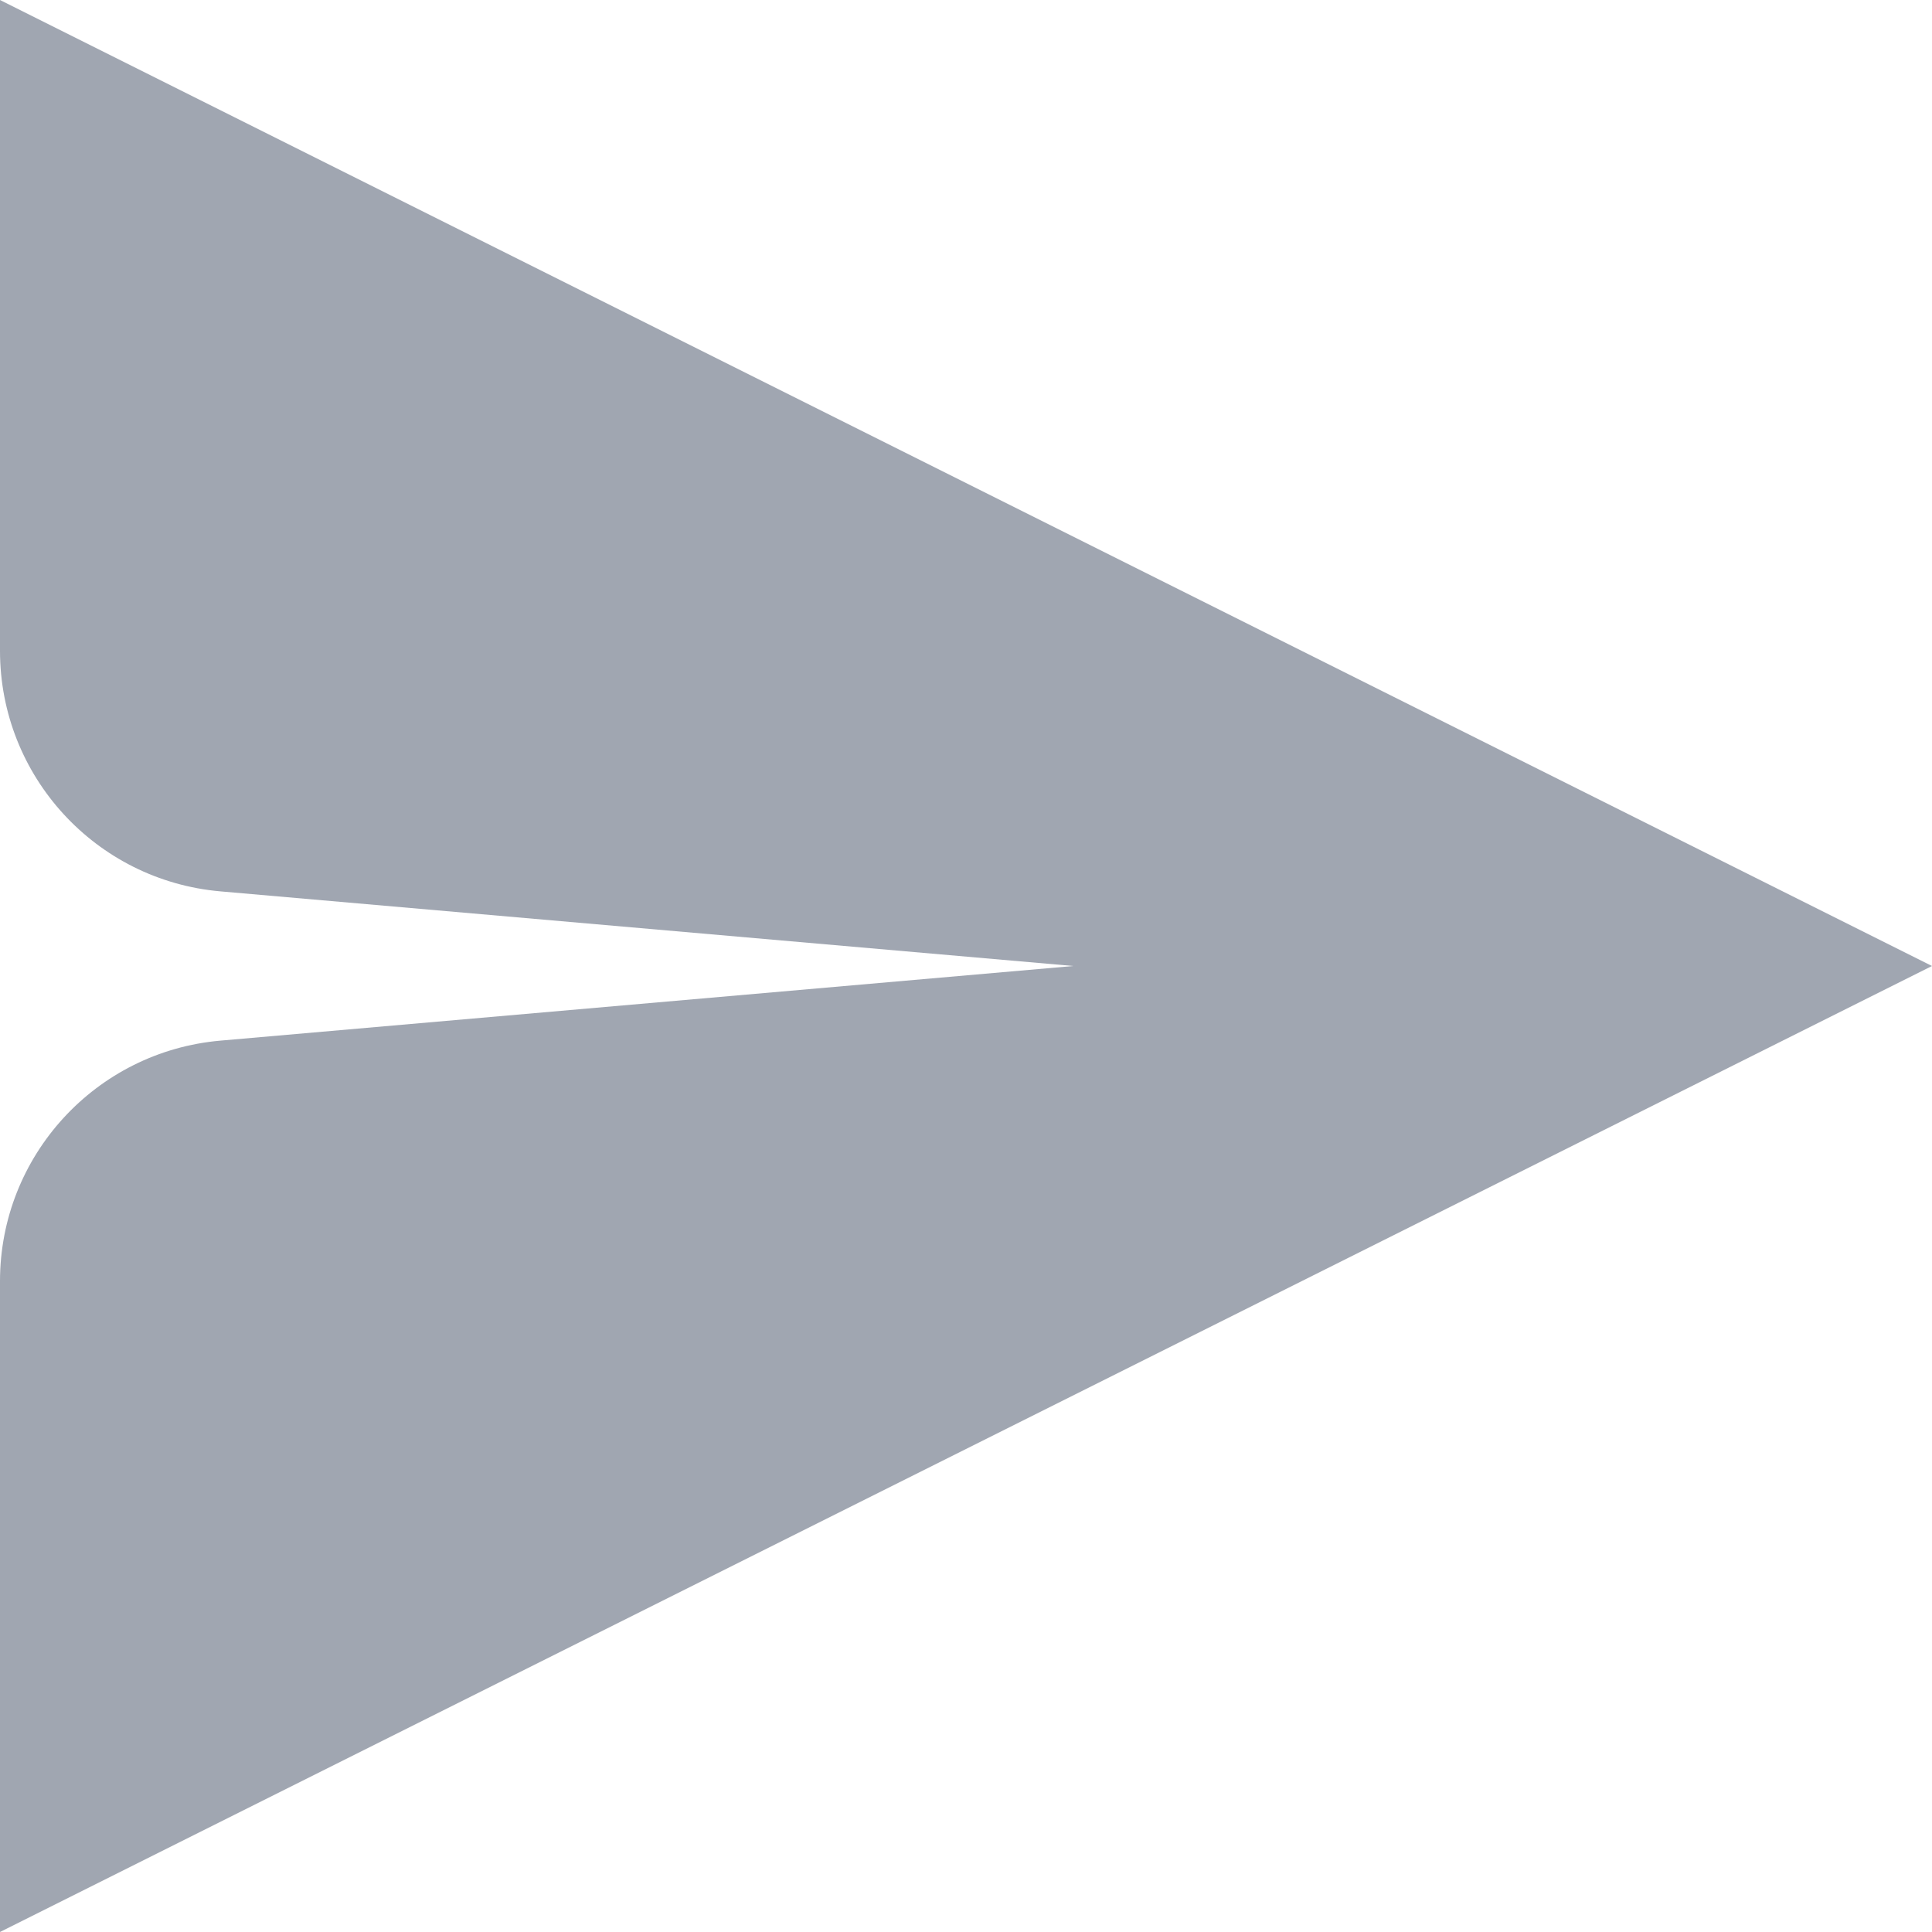
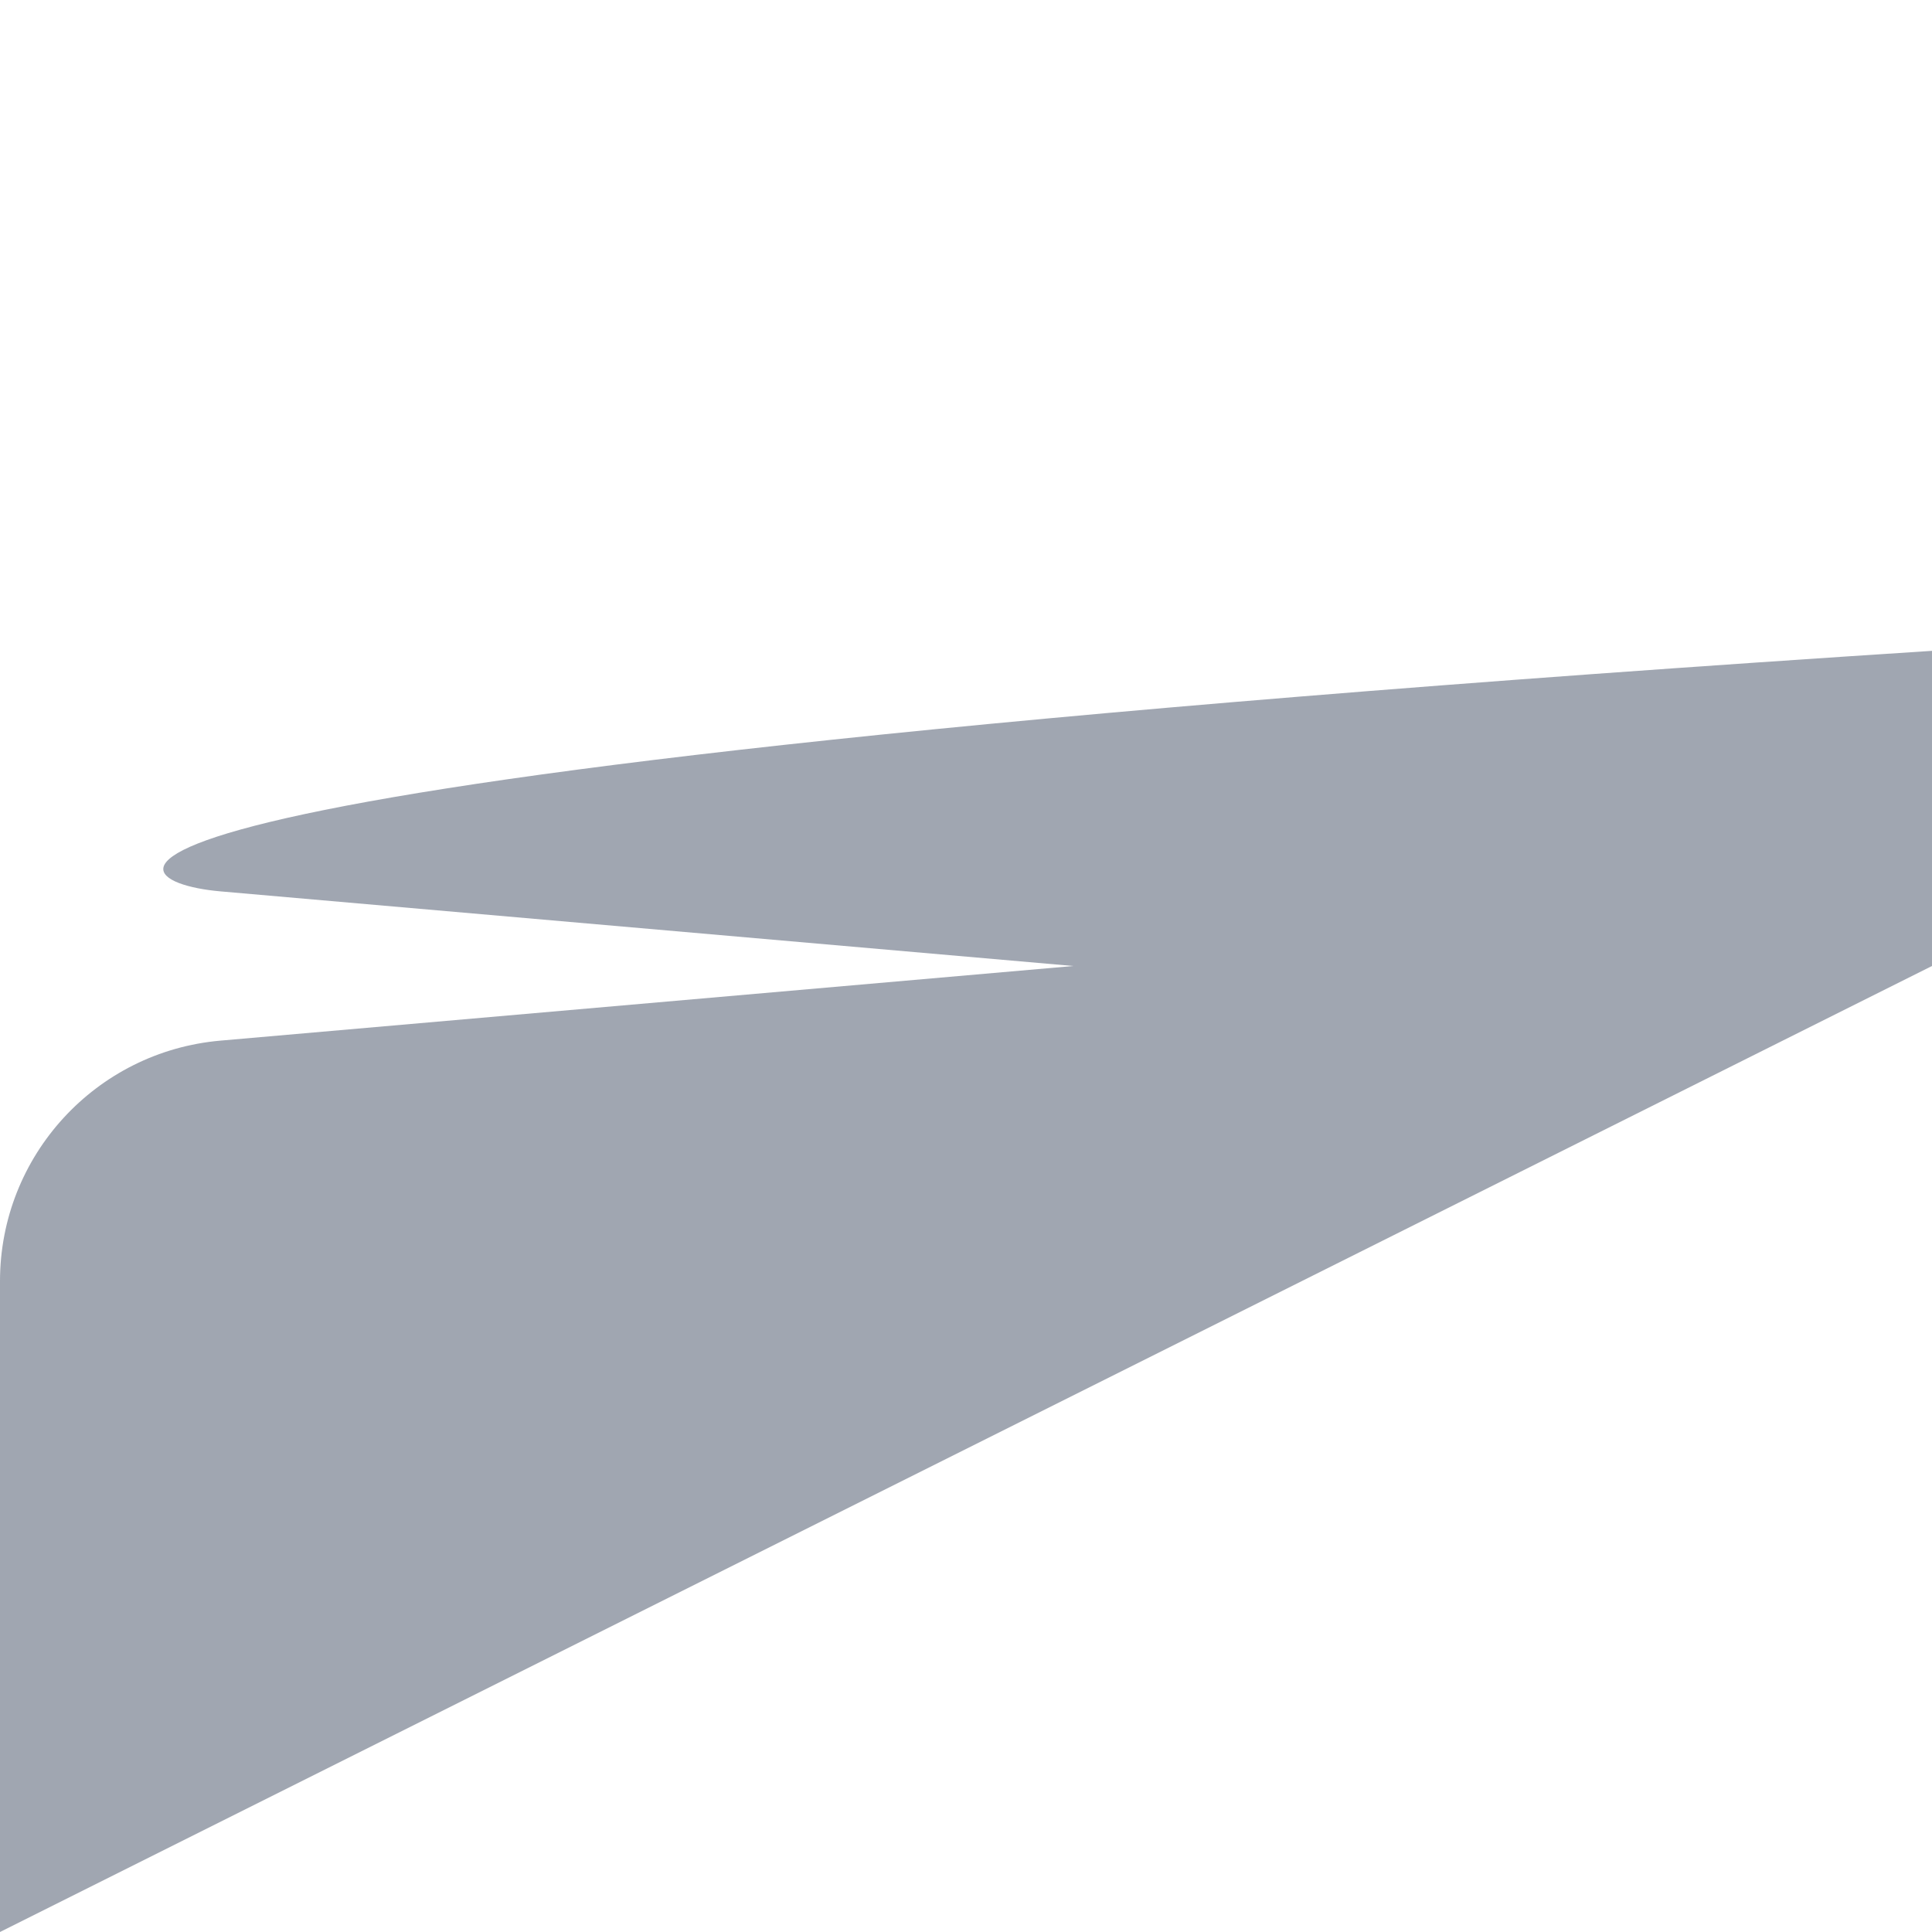
<svg xmlns="http://www.w3.org/2000/svg" width="16" height="16" viewBox="0 0 16 16" fill="none">
  <g clip-path="">
-     <path d="M16 8L0 0V5.39C0 6.427 0.793 7.292 1.826 7.382L8.889 8L1.826 8.618C0.793 8.708 0 9.573 0 10.61V16L16 8Z" fill="#A0A6B1" />
+     <path d="M16 8V5.39C0 6.427 0.793 7.292 1.826 7.382L8.889 8L1.826 8.618C0.793 8.708 0 9.573 0 10.61V16L16 8Z" fill="#A0A6B1" />
  </g>
</svg>